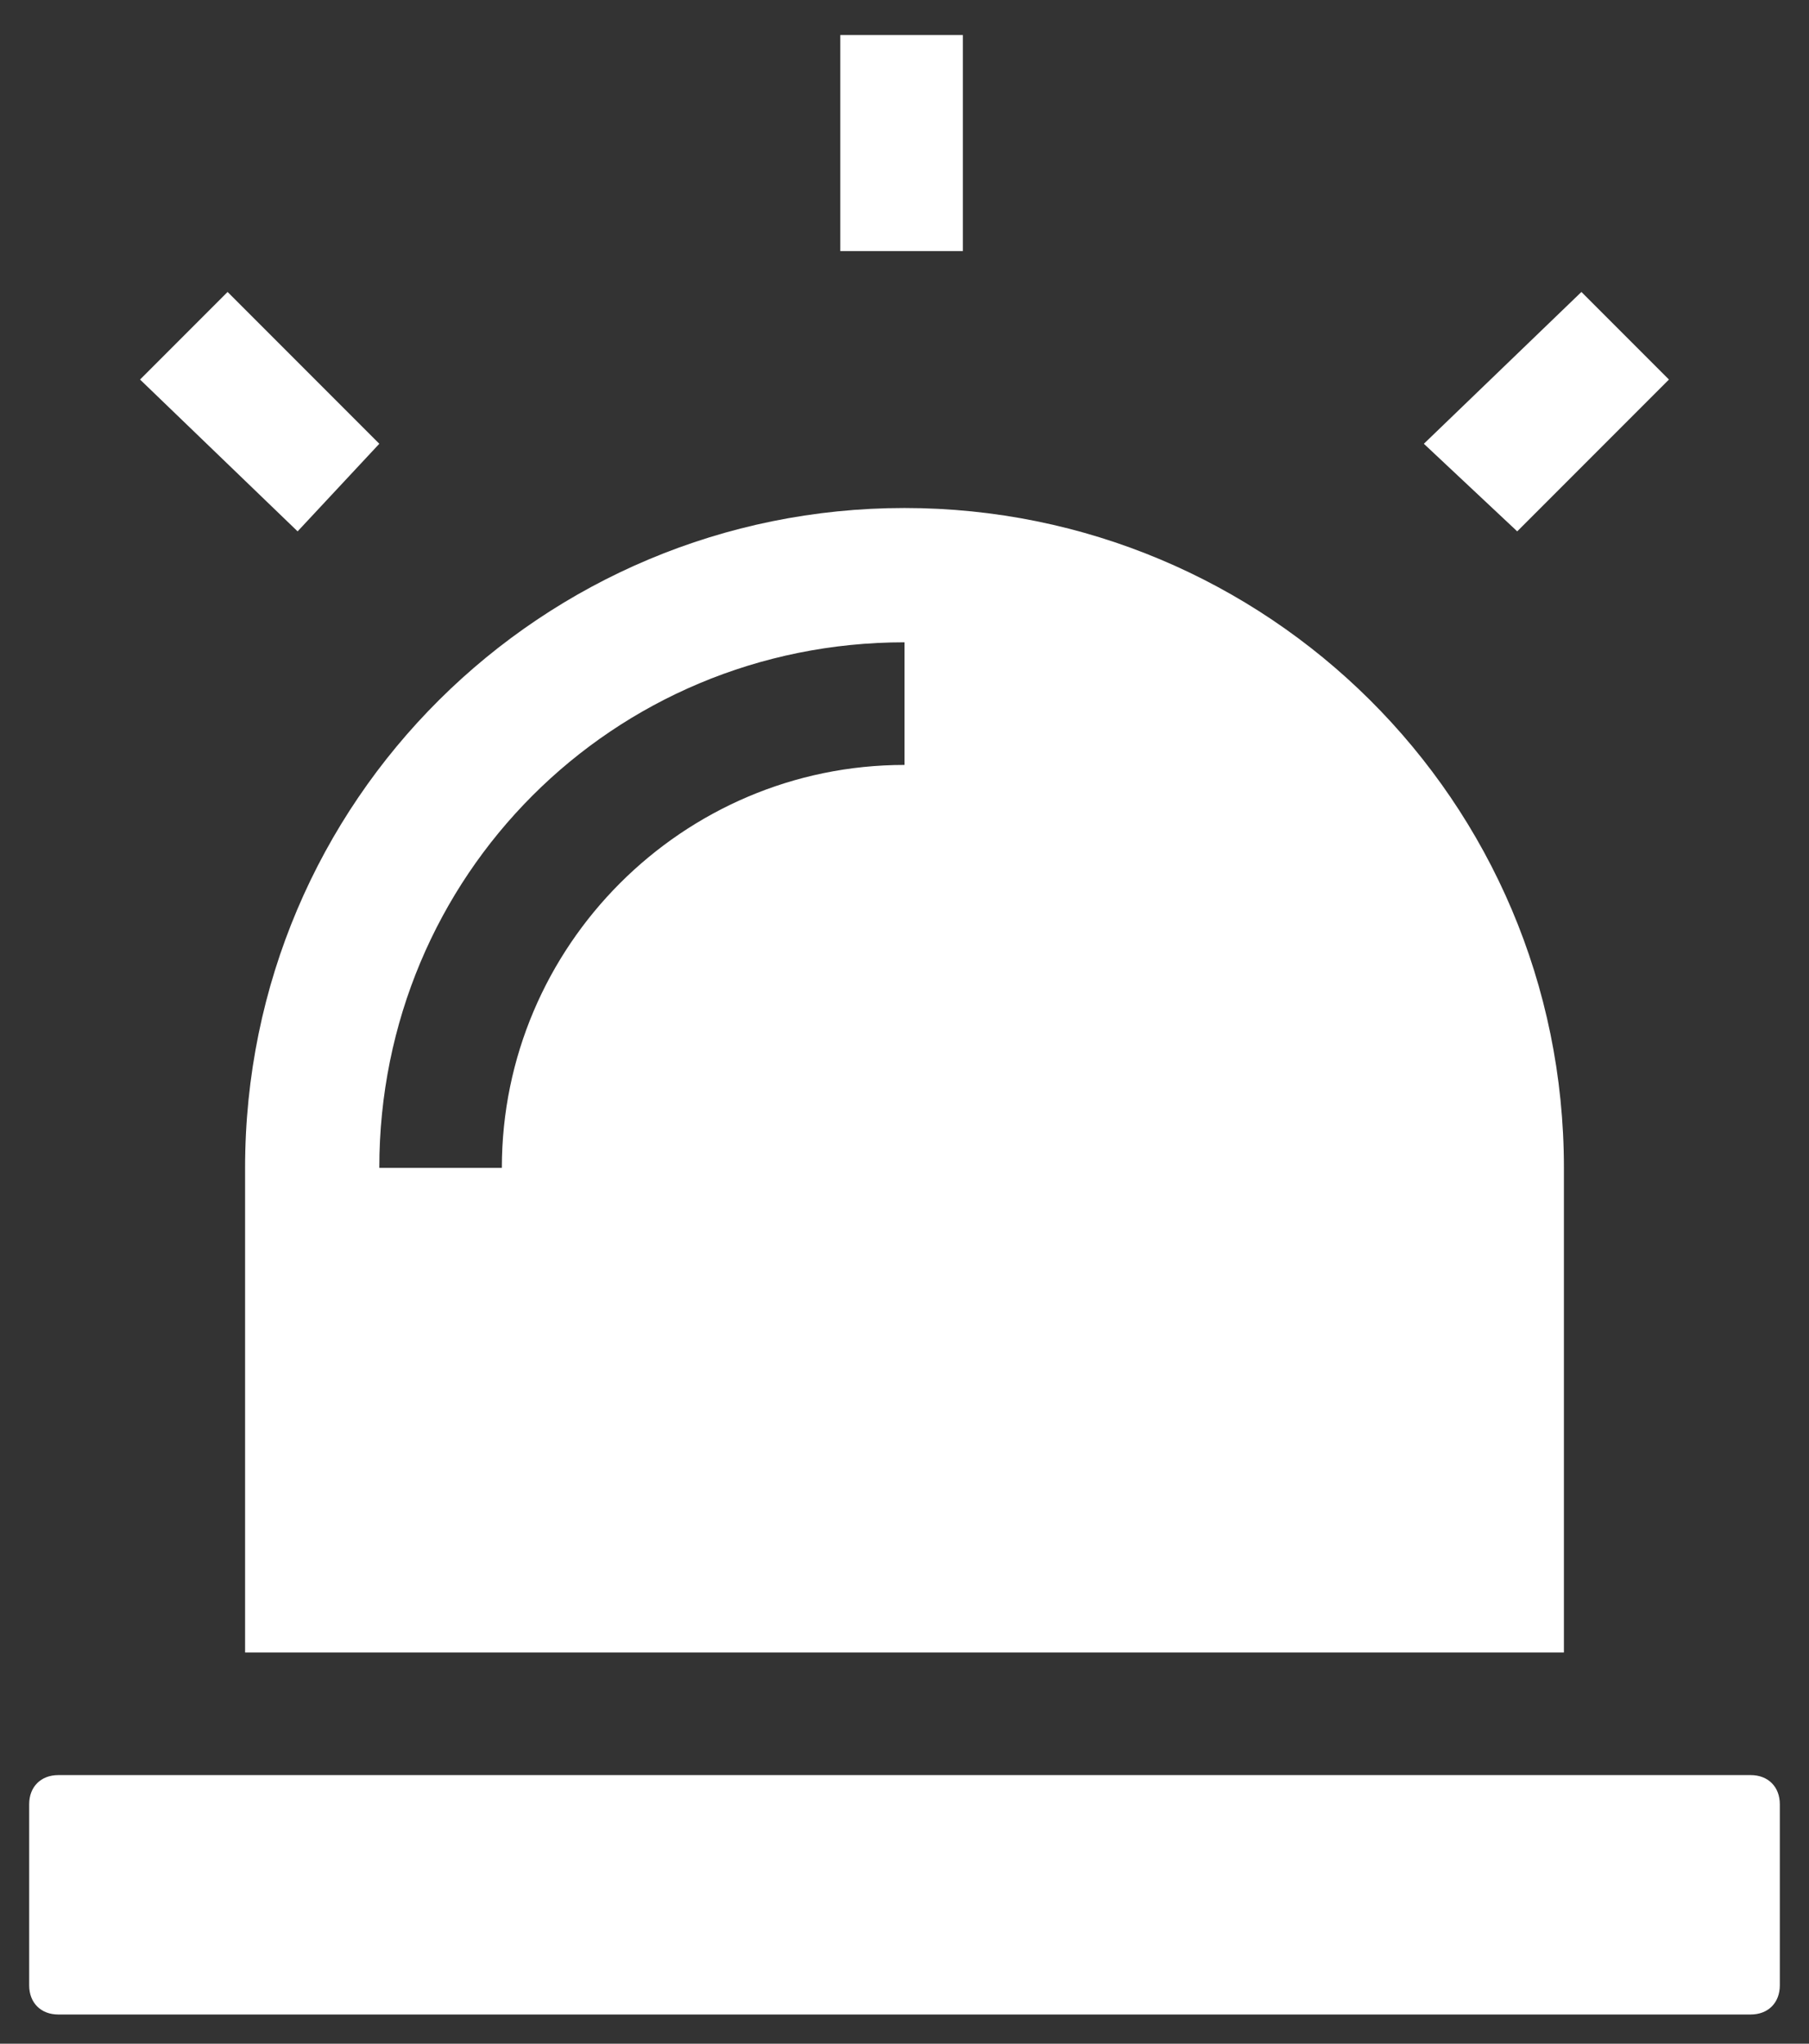
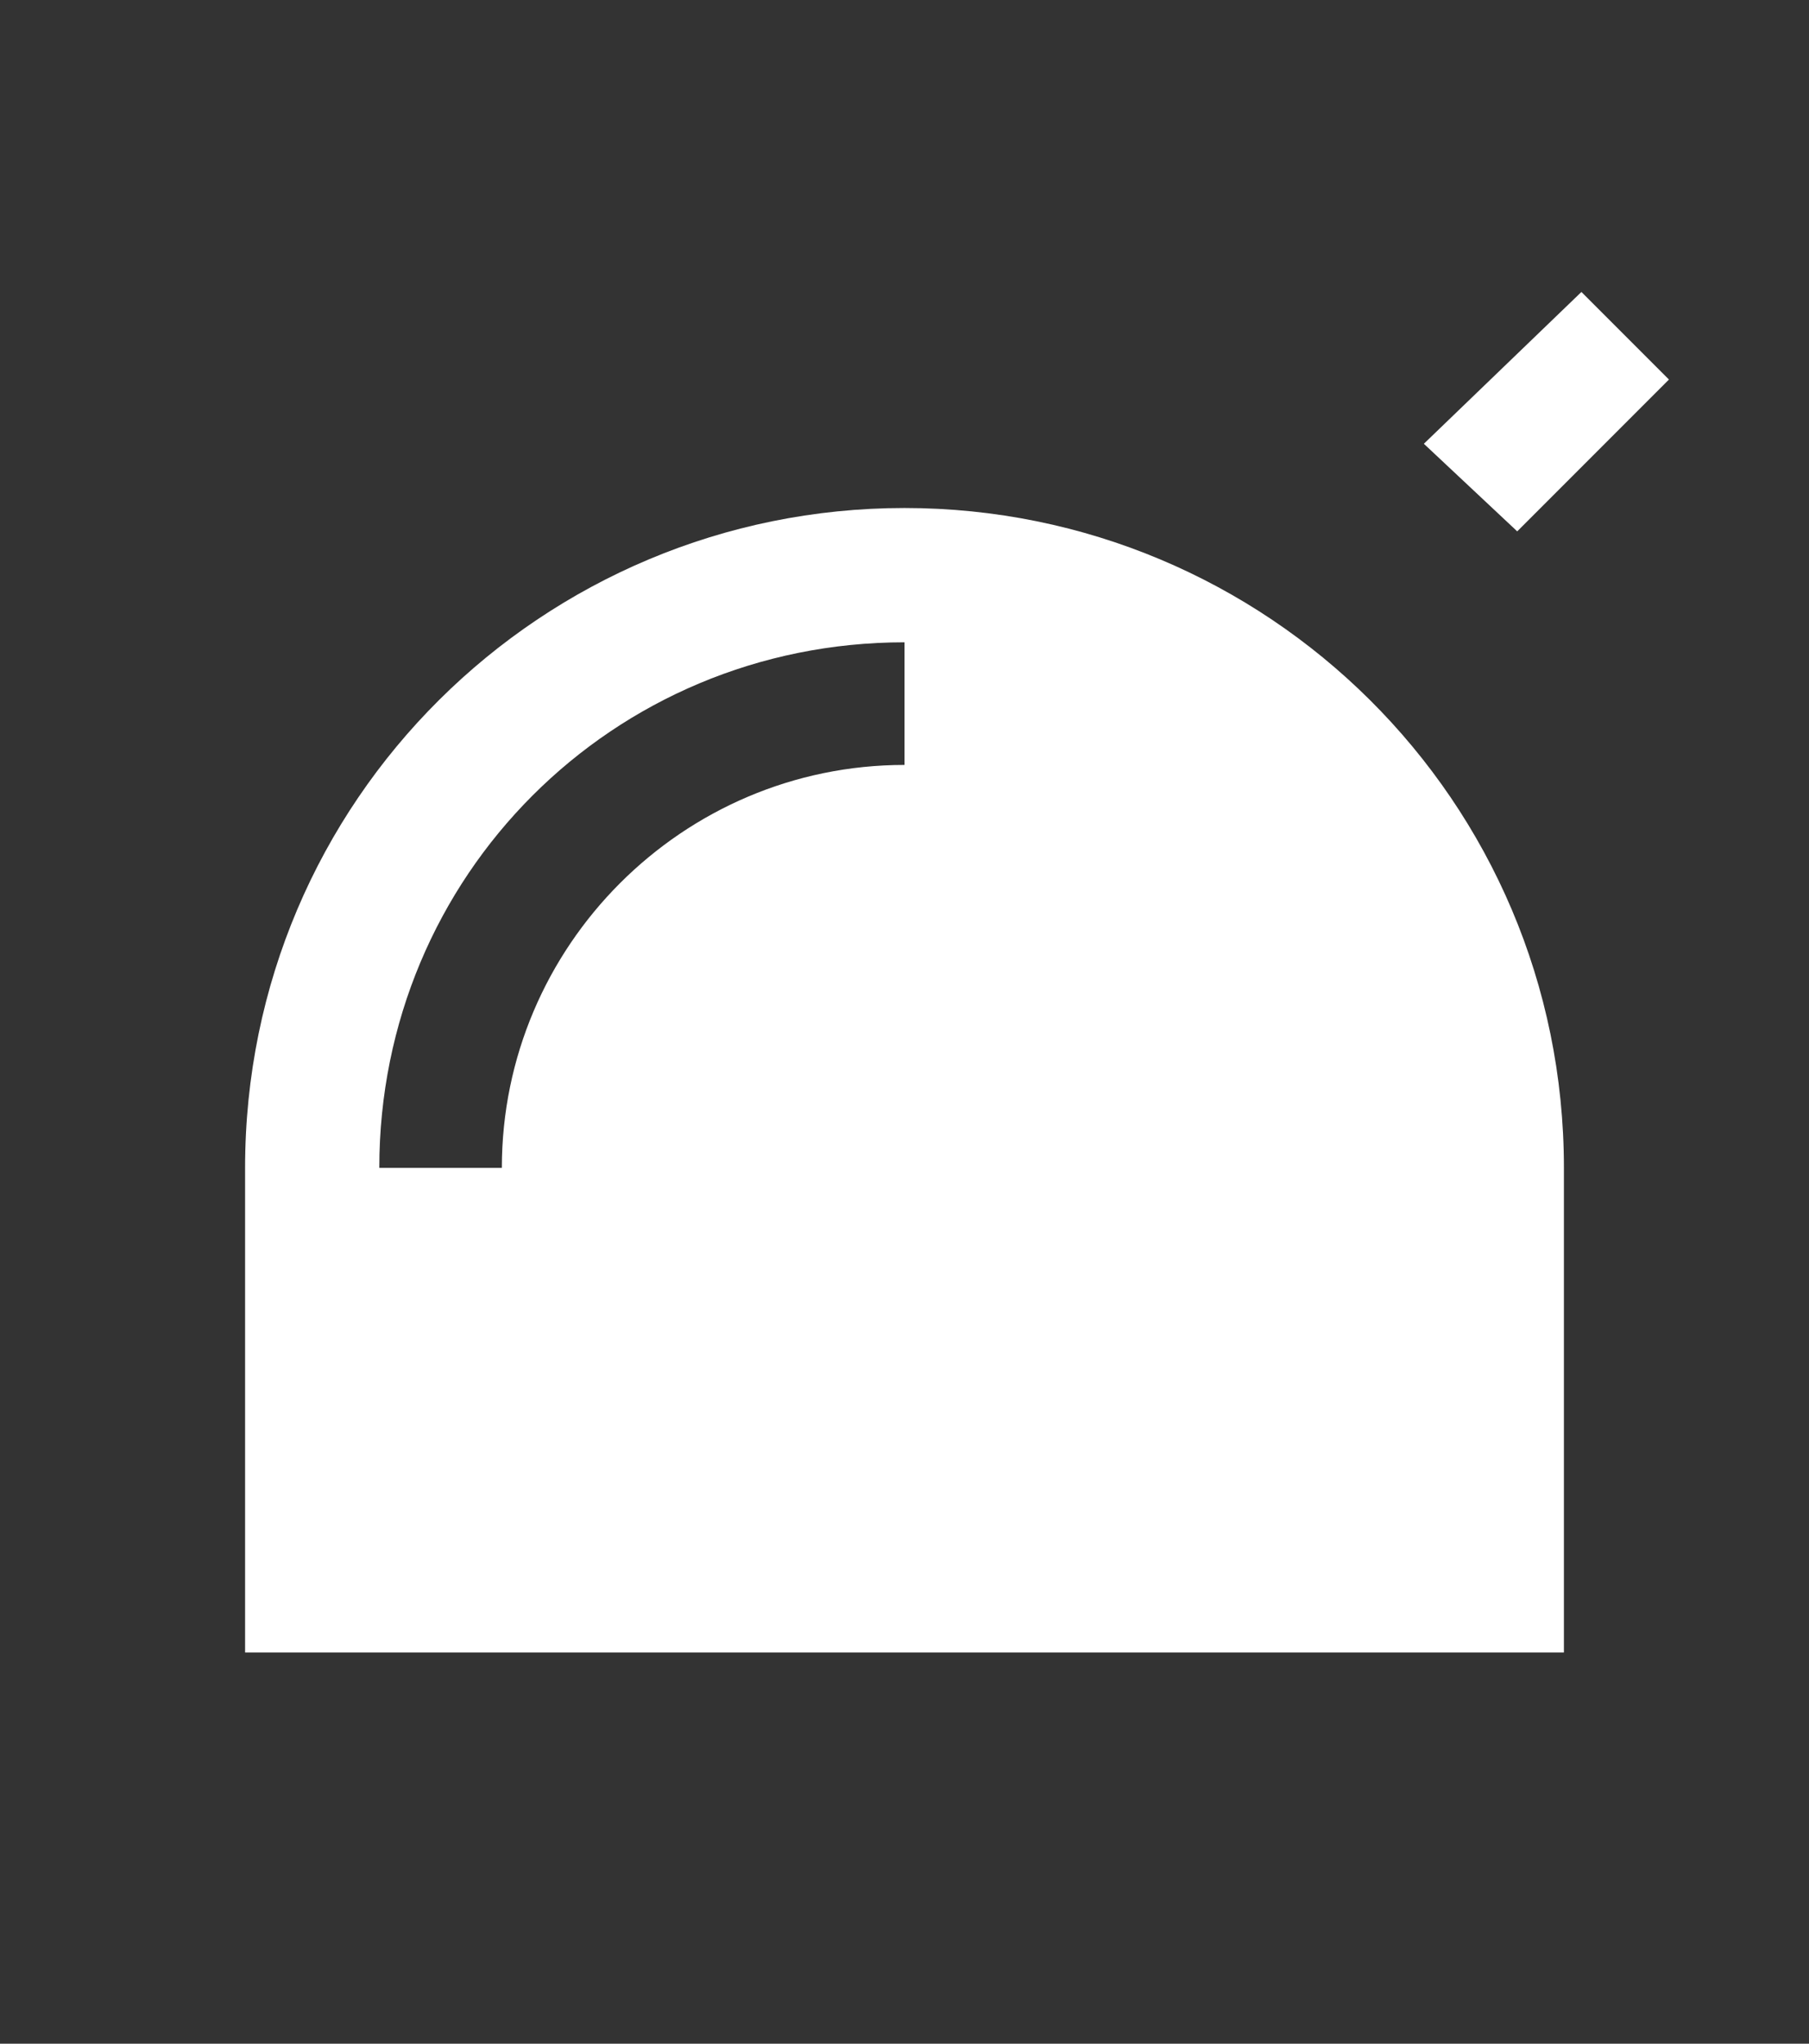
<svg xmlns="http://www.w3.org/2000/svg" version="1.1" id="Layer_1" x="0px" y="0px" width="31px" height="35px" viewBox="0 0 31 35" style="enable-background:new 0 0 31 35;" xml:space="preserve">
  <rect x="0" y="0" width="31" height="35" fill="#333333" stroke="none" />
  <style type="text/css">
	.Drop_x0020_Shadow{fill:none;}
	.Outer_x0020_Glow_x0020_5_x0020_pt{fill:none;}
	.Jive_GS{fill:#A6D0E4;}
	.st0{fill:#FFFFFF;}
</style>
  <g>
    <g>
-       <path id="XMLID_6_" class="st0" d="M1,30.4c-0.3,0-0.5,0.2-0.5,0.5v3.1c0,0.3,0.2,0.5,0.5,0.5H30c0.3,0,0.5-0.2,0.5-0.5v-3.1    c0-0.3-0.2-0.5-0.5-0.5H1z" />
      <path class="st0" d="M15.5,8.7C9.3,8.7,4.2,13.7,4.2,20v8.3h22.6V20C26.8,13.7,21.7,8.7,15.5,8.7L15.5,8.7z M15.5,13.1    c-3.8,0-6.9,3.1-6.9,6.9H6.5c0-5,4-9,9-9L15.5,13.1L15.5,13.1z" />
    </g>
    <g>
      <g>
-         <path id="XMLID_3_" class="st0" d="M14.4,0.6h2.1v3.7h-2.1V0.6z" />
-       </g>
+         </g>
      <g>
-         <path id="XMLID_2_" class="st0" d="M2.4,6.5L3.9,5l2.6,2.6L5.1,9.1L2.4,6.5z" />
-       </g>
+         </g>
      <g>
        <path id="XMLID_1_" class="st0" d="M24.4,7.6L27.1,5l1.5,1.5l-2.6,2.6L24.4,7.6z" />
      </g>
    </g>
  </g>
</svg>